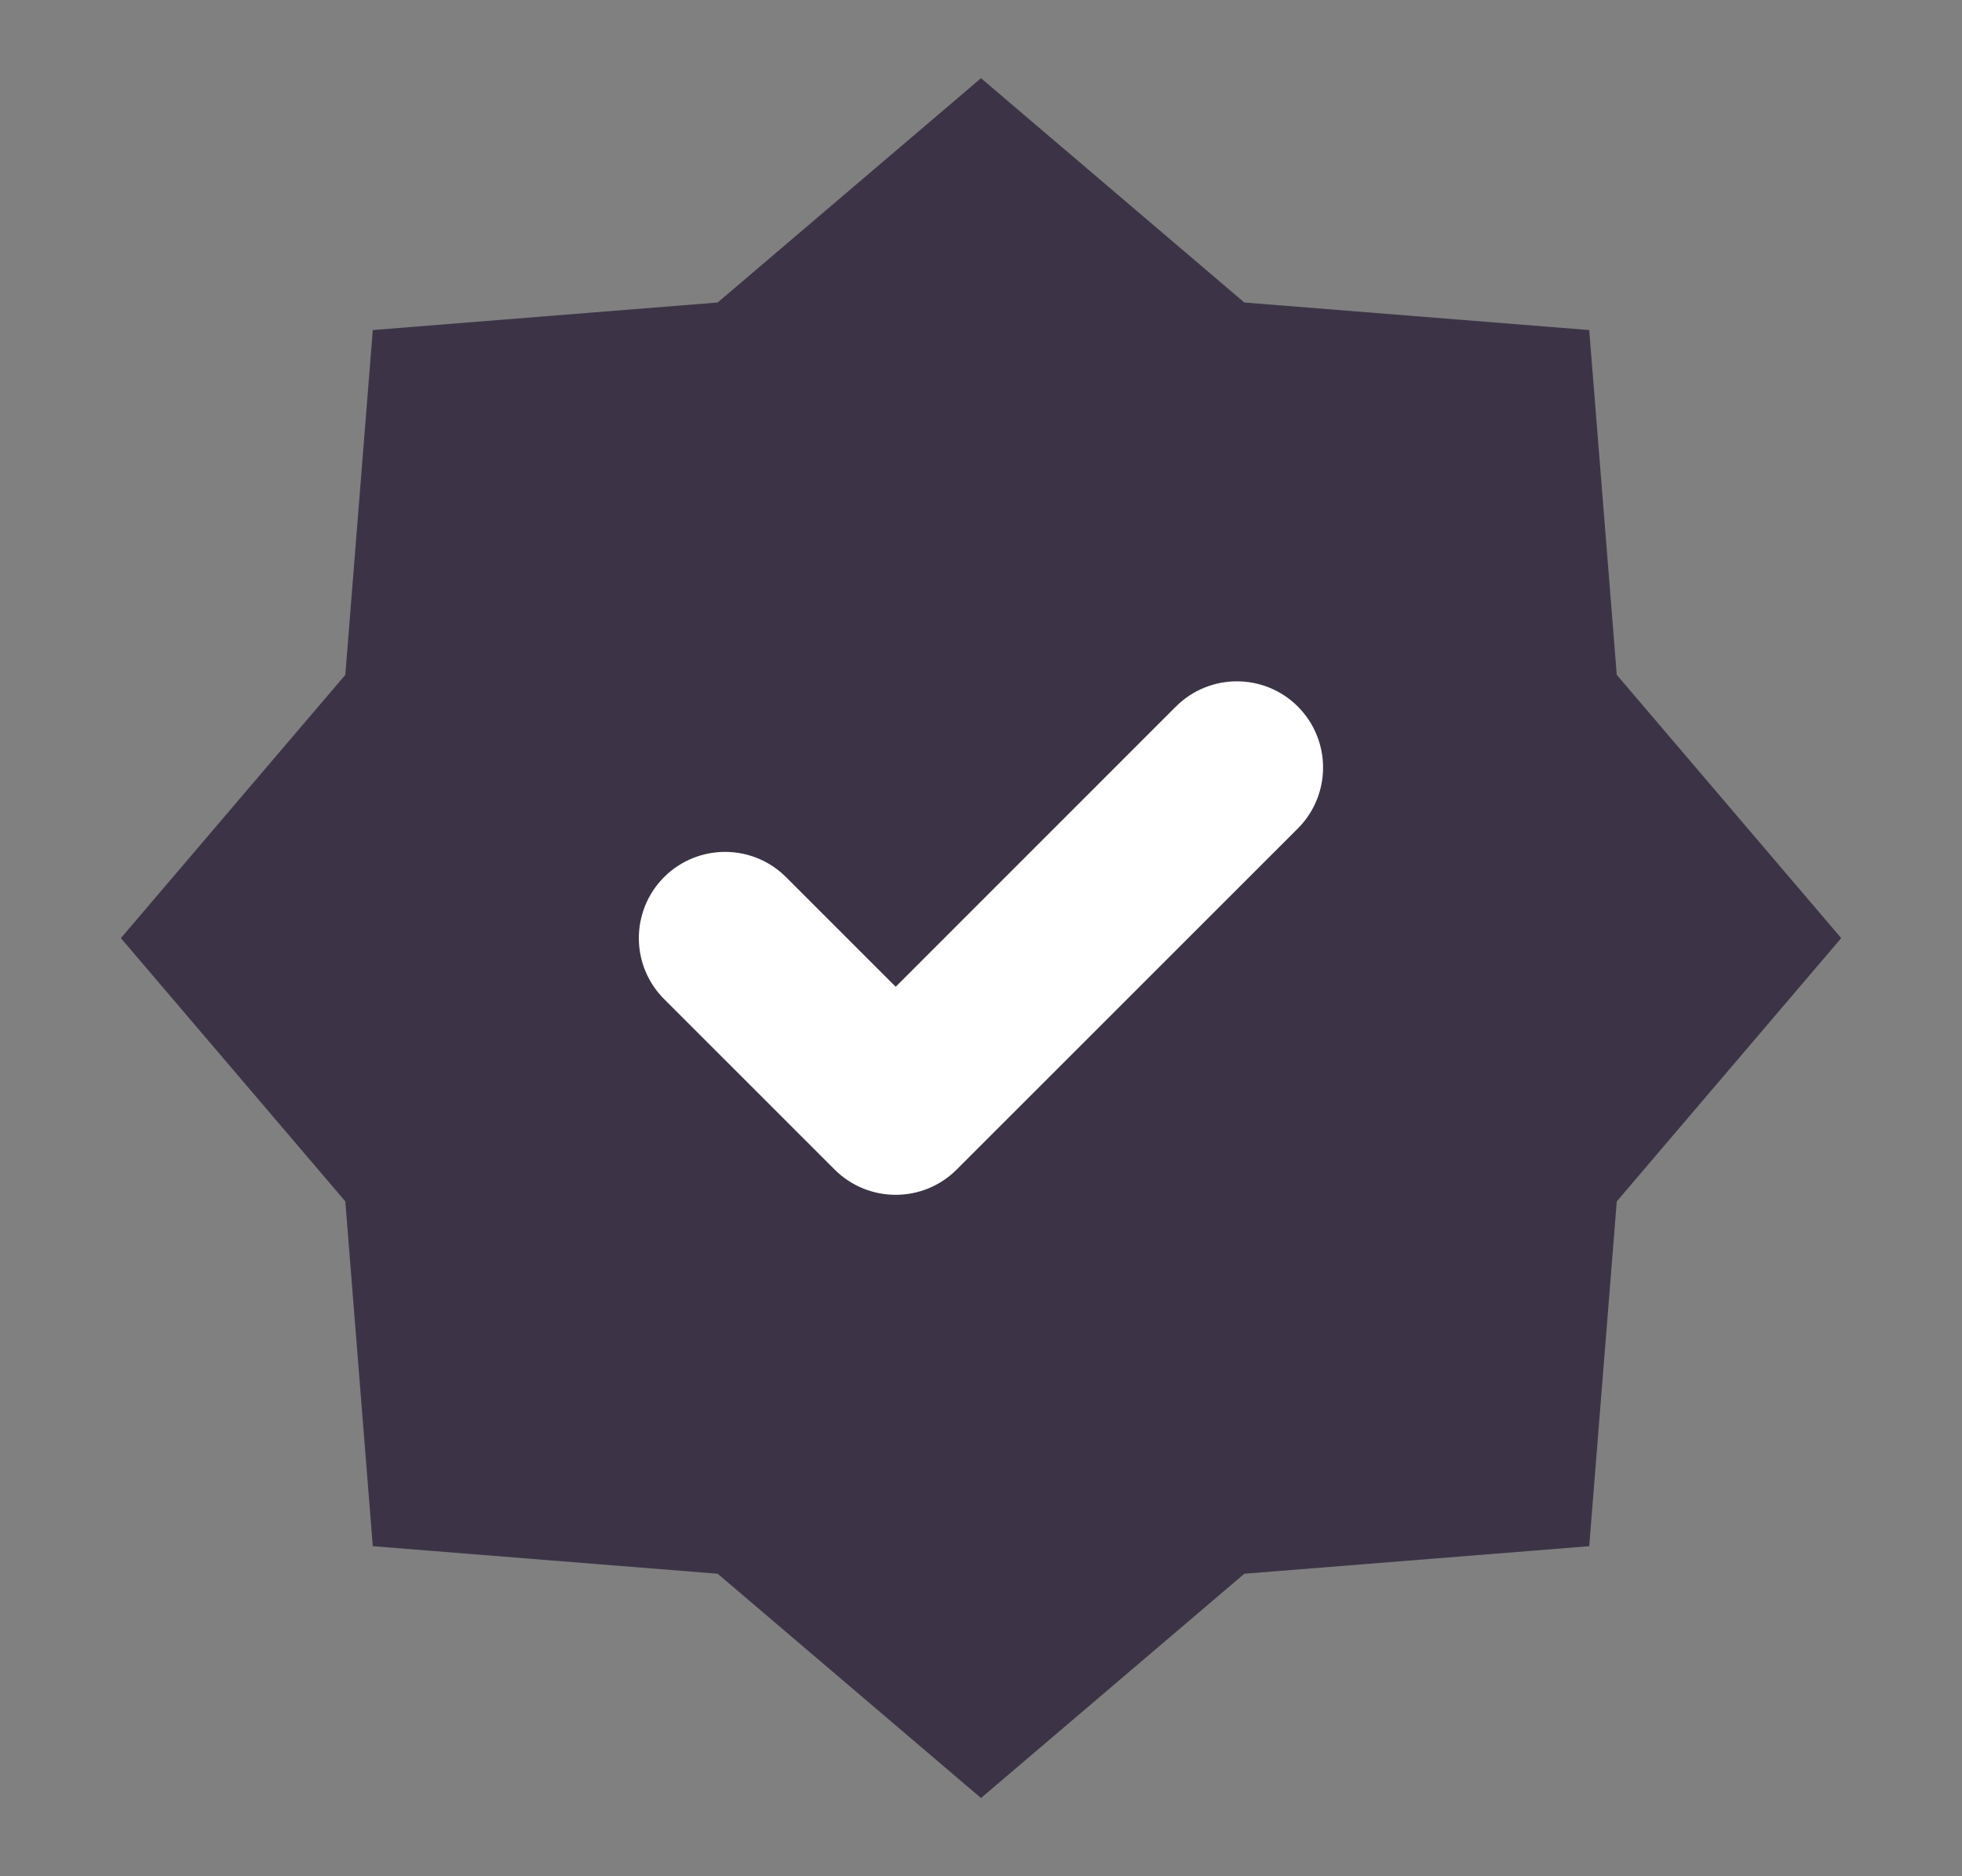
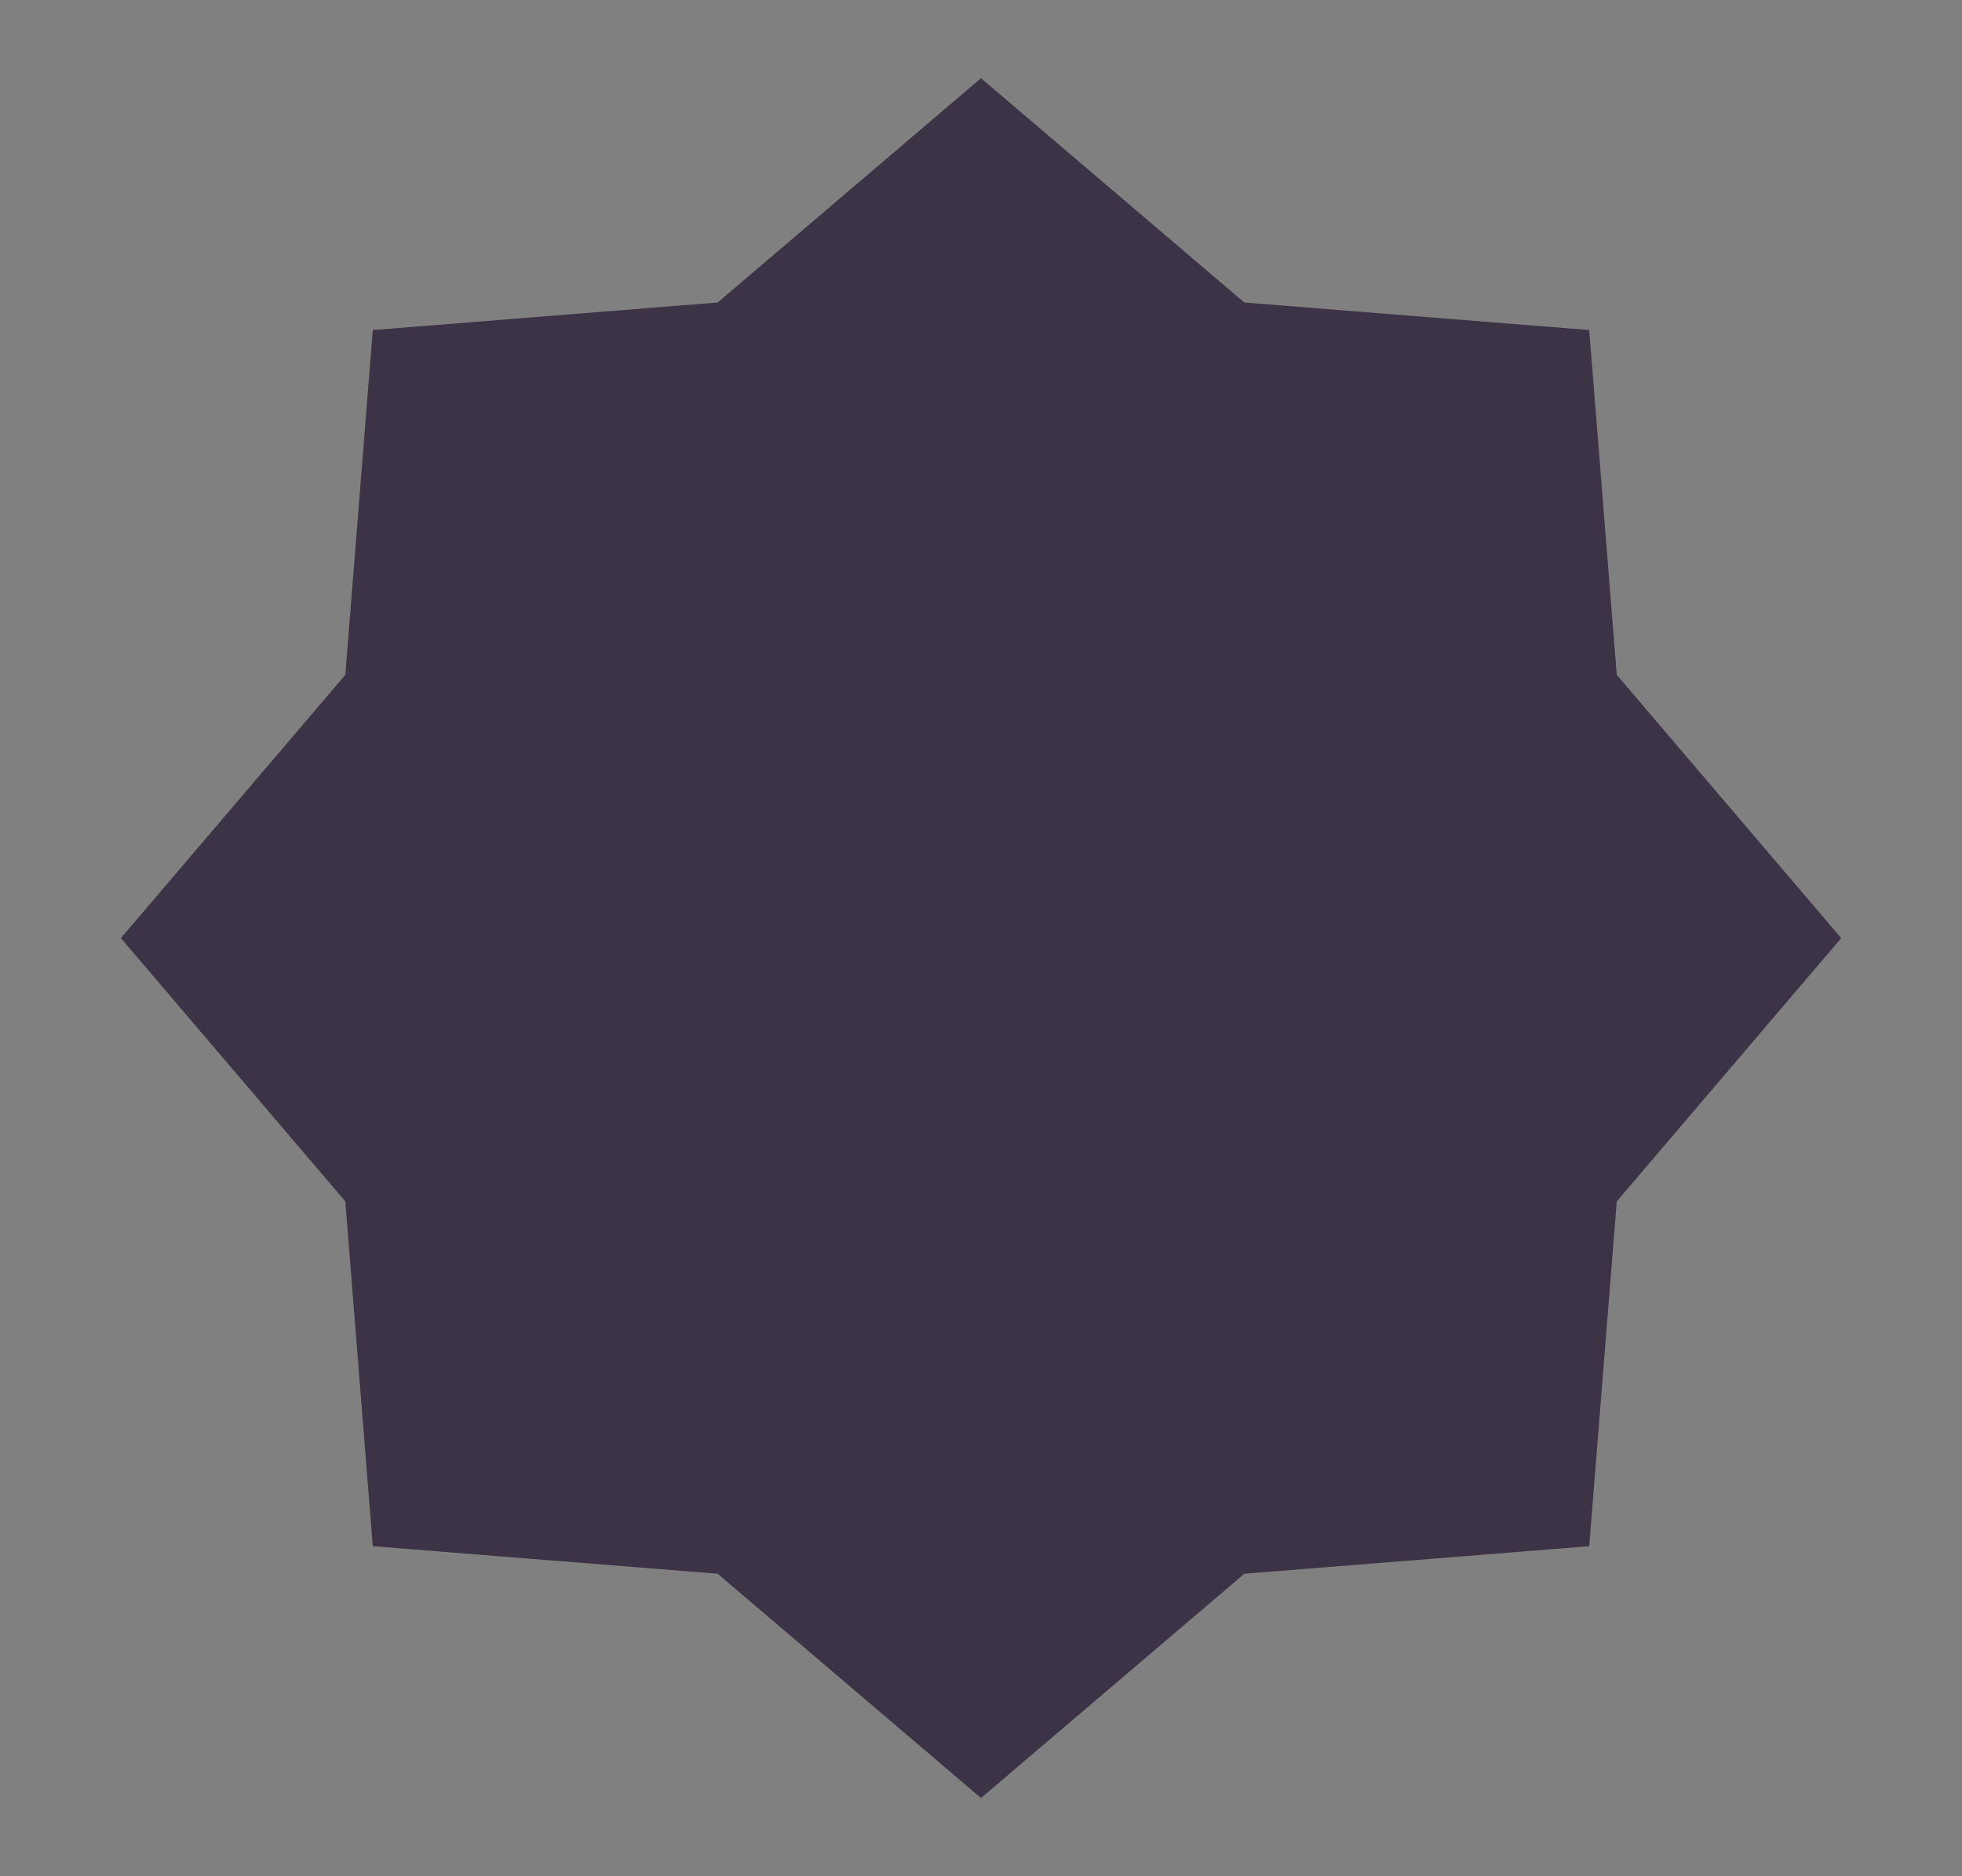
<svg xmlns="http://www.w3.org/2000/svg" width="23" height="22" viewBox="0 0 23 22" fill="none">
  <rect x="0" y="0" width="23" height="22" fill="#808080" stroke="none" />
  <path d="M11.5 0.917L14.587 3.547L18.63 3.87L18.953 7.913L21.584 11L18.953 14.087L18.63 18.13L14.587 18.453L11.5 21.083L8.413 18.453L4.37 18.13L4.048 14.087L1.417 11L4.048 7.913L4.37 3.87L8.413 3.547L11.5 0.917Z" fill="#0F0320" fill-opacity="0.6" />
-   <path d="M14.971 9.471C15.231 9.211 15.231 8.789 14.971 8.528C14.711 8.268 14.289 8.268 14.028 8.528L10.5 12.057L8.971 10.528C8.711 10.268 8.289 10.268 8.028 10.528C7.768 10.789 7.768 11.211 8.028 11.471L10.028 13.471C10.289 13.731 10.711 13.731 10.971 13.471L14.971 9.471Z" fill="white" stroke="white" stroke-width="0.688" />
</svg>